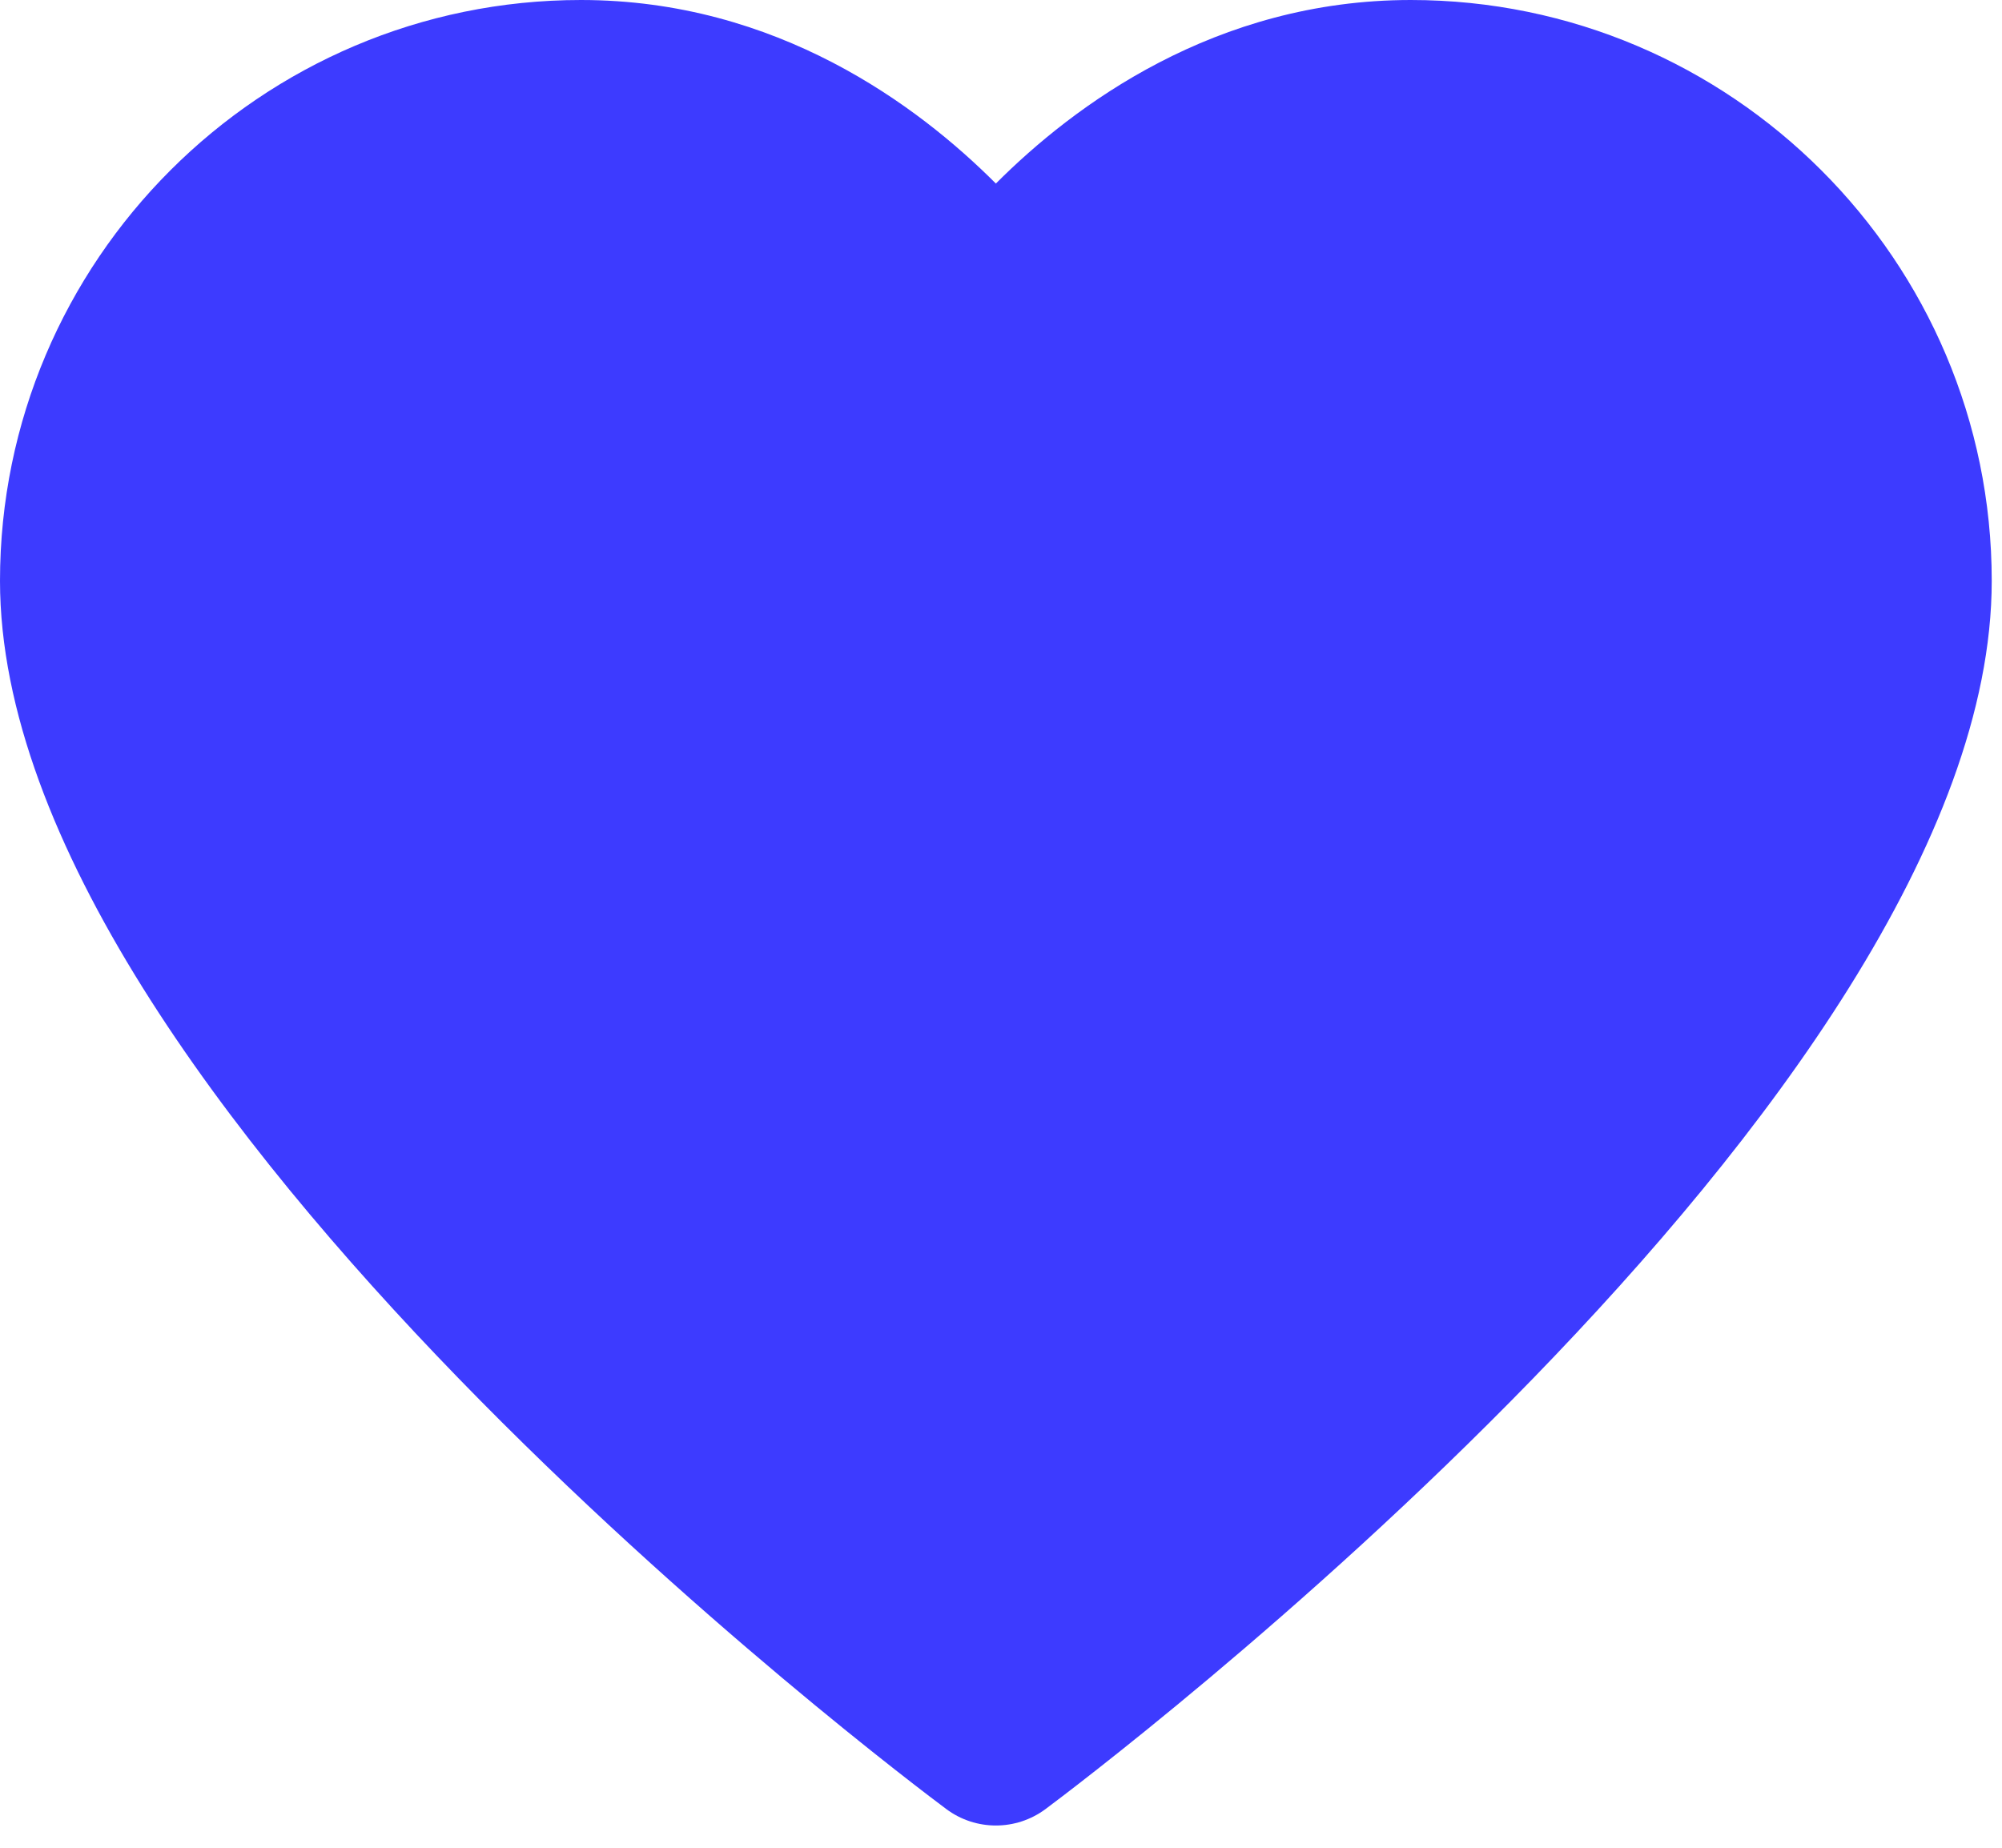
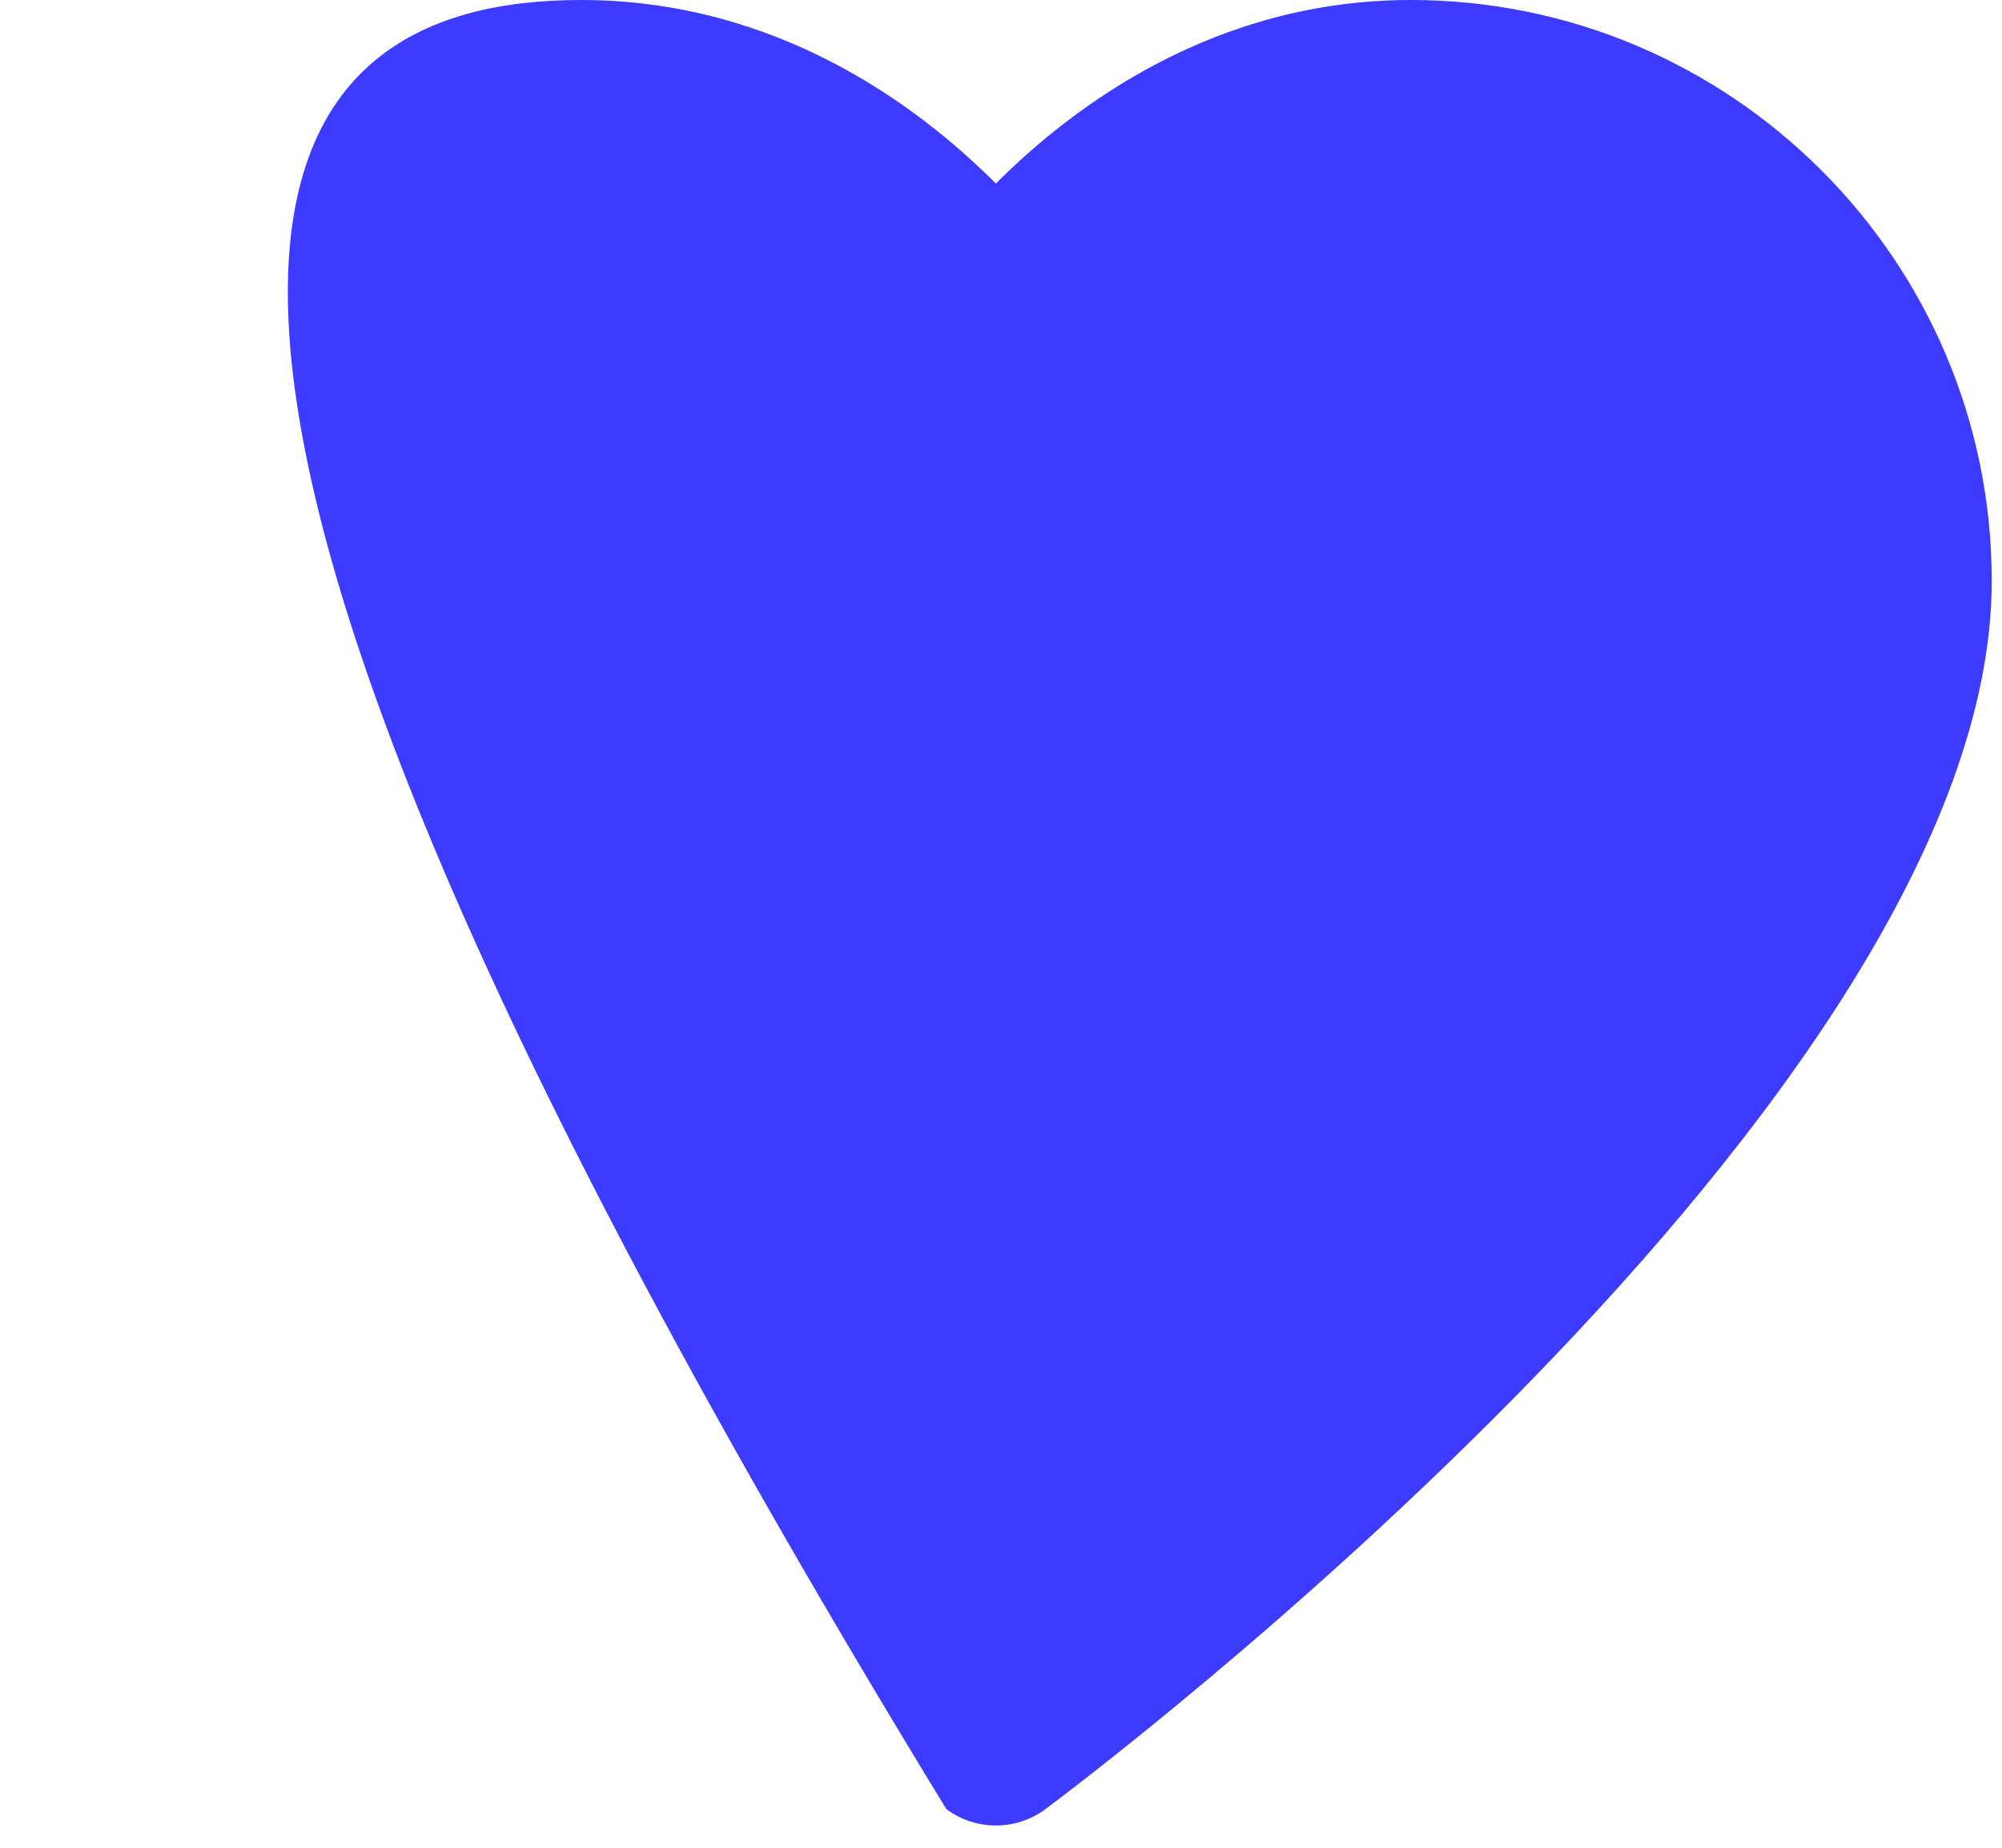
<svg xmlns="http://www.w3.org/2000/svg" width="78" height="72" viewBox="0 0 78 72" fill="none">
-   <path d="M38.8 71.133C38.121 71.133 37.442 70.92 36.87 70.493C35.366 69.374 0 42.819 0 22.633C0 10.156 10.156 0 22.633 0C30.258 0 35.767 4.113 38.8 7.152C41.833 4.113 47.343 0 54.967 0C67.444 0 77.6 10.153 77.6 22.633C77.6 42.819 42.234 69.374 40.73 70.496C40.158 70.92 39.479 71.133 38.8 71.133Z" fill="#3D3BFF" />
+   <path d="M38.8 71.133C38.121 71.133 37.442 70.92 36.87 70.493C0 10.156 10.156 0 22.633 0C30.258 0 35.767 4.113 38.8 7.152C41.833 4.113 47.343 0 54.967 0C67.444 0 77.6 10.153 77.6 22.633C77.6 42.819 42.234 69.374 40.73 70.496C40.158 70.92 39.479 71.133 38.8 71.133Z" fill="#3D3BFF" />
</svg>